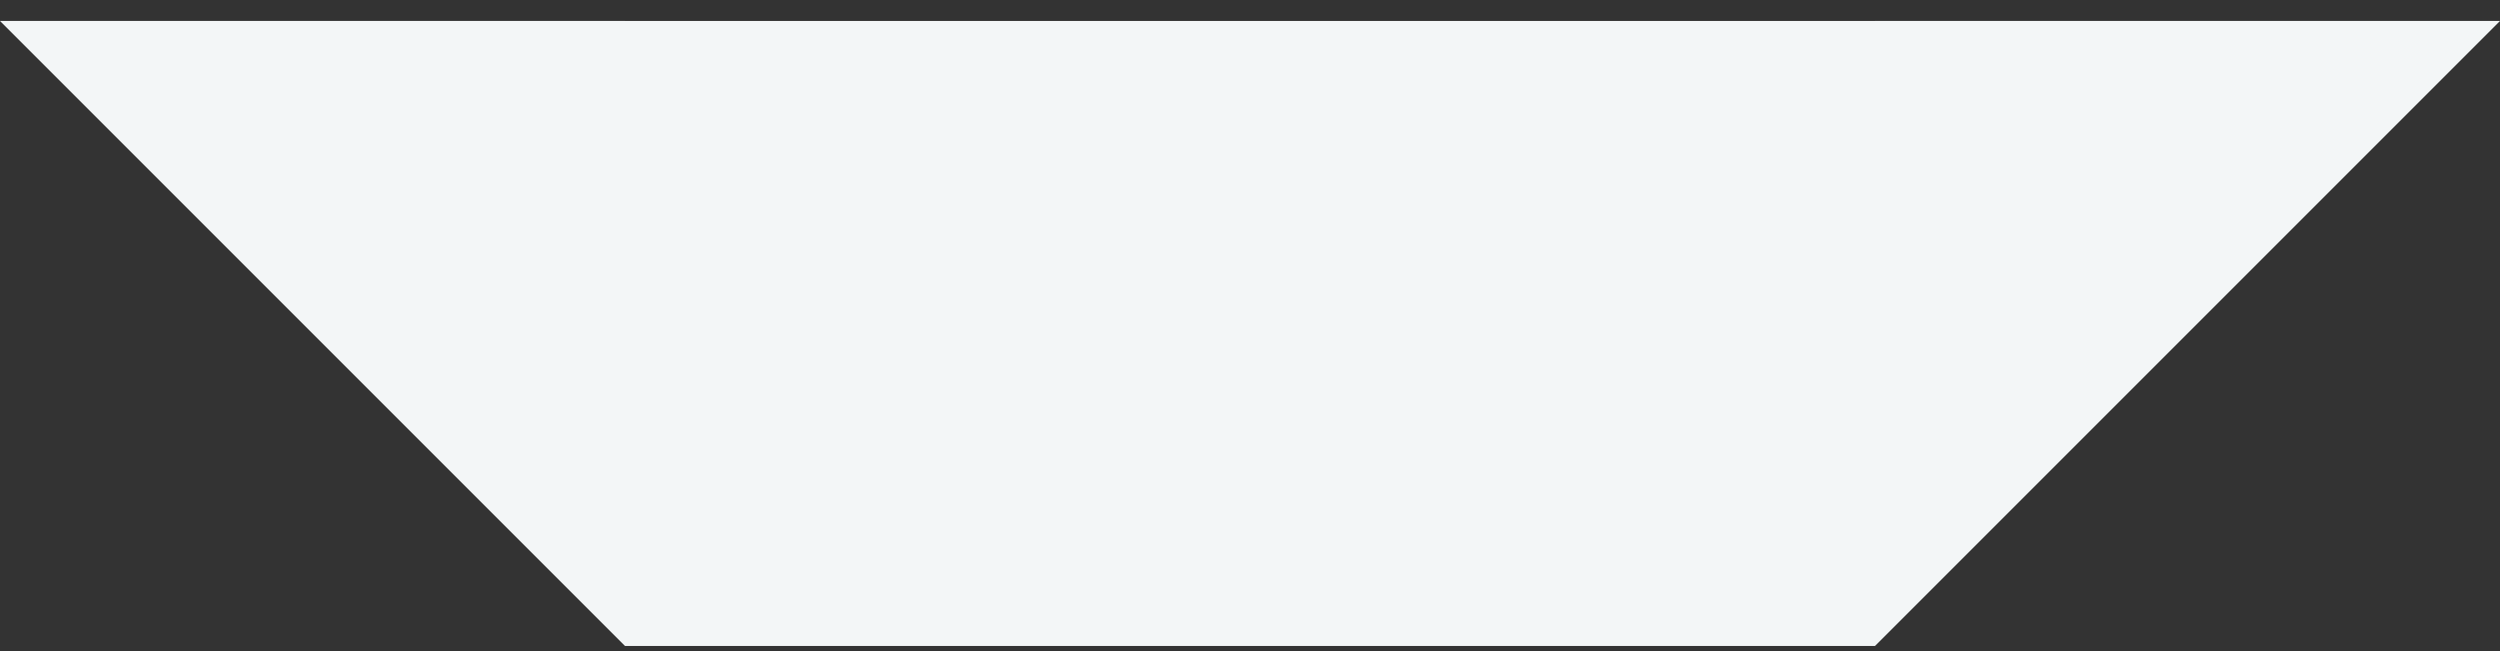
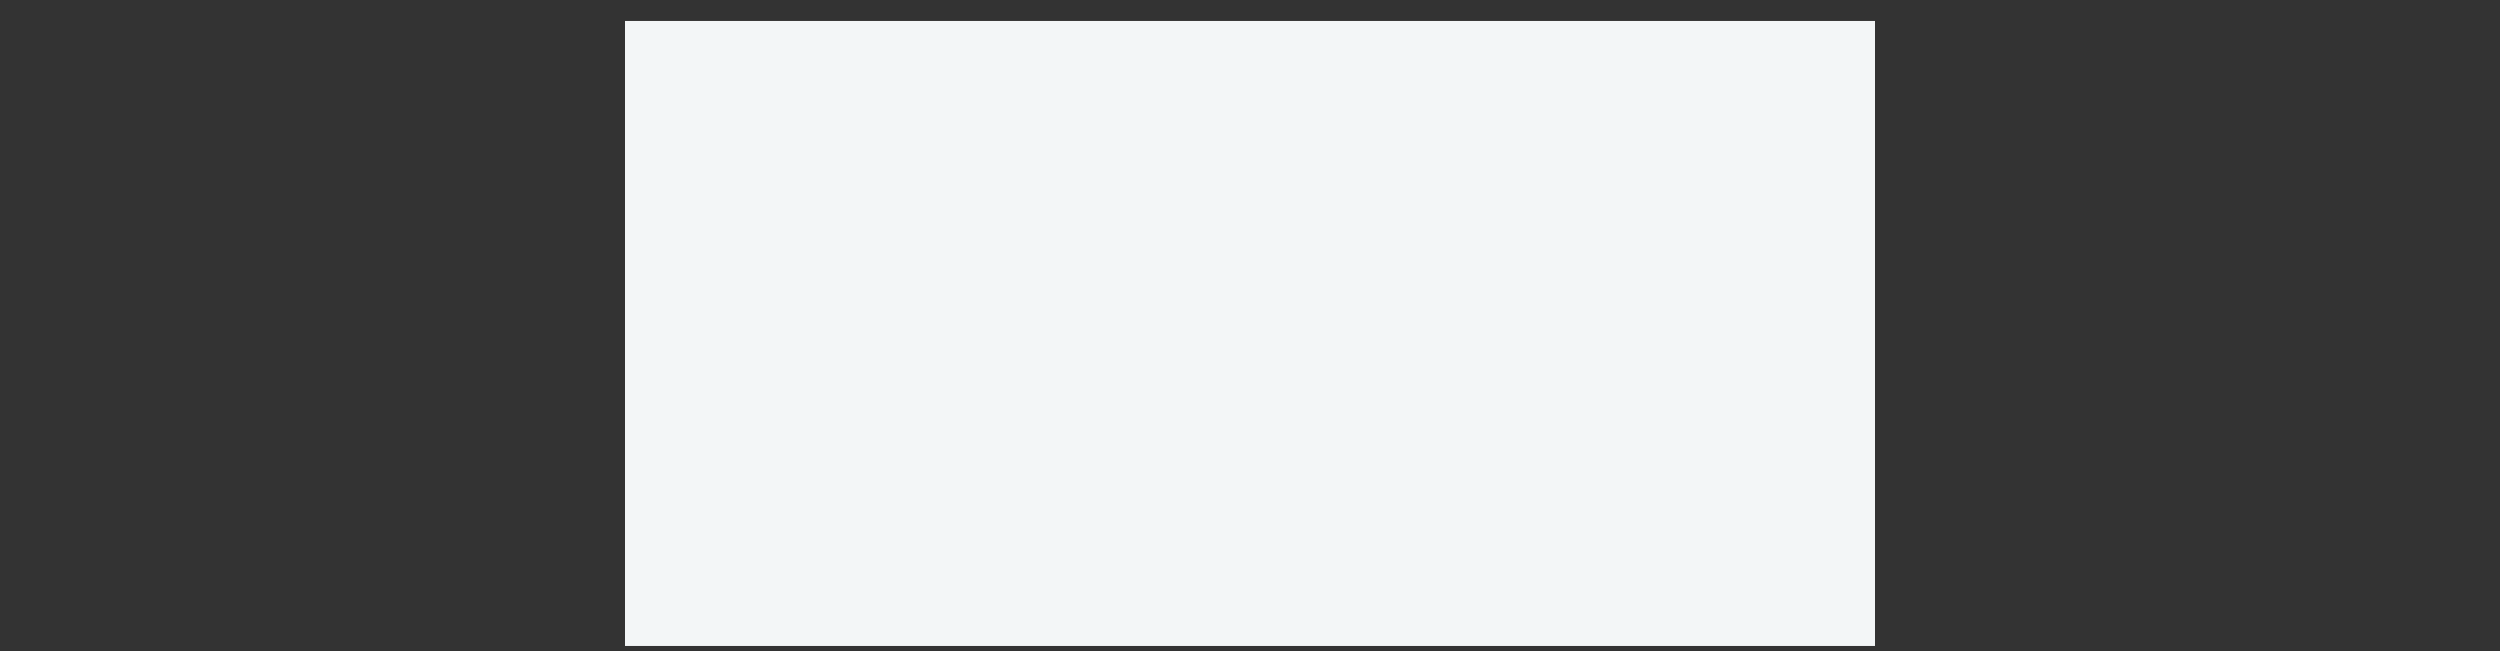
<svg xmlns="http://www.w3.org/2000/svg" width="96" height="25" viewBox="0 0 96 25" fill="none">
  <rect x="0" y="0" width="96" height="25" fill="#333333" stroke="none" />
-   <path d="M24 0.805L0 0.805L24 24.805L24 0.805Z" fill="#F3F6F7" />
  <rect width="48" height="24" transform="translate(24 0.805)" fill="#F3F6F7" />
-   <path d="M72 0.805L96 0.805L72 24.805V0.805Z" fill="#F3F6F7" />
</svg>